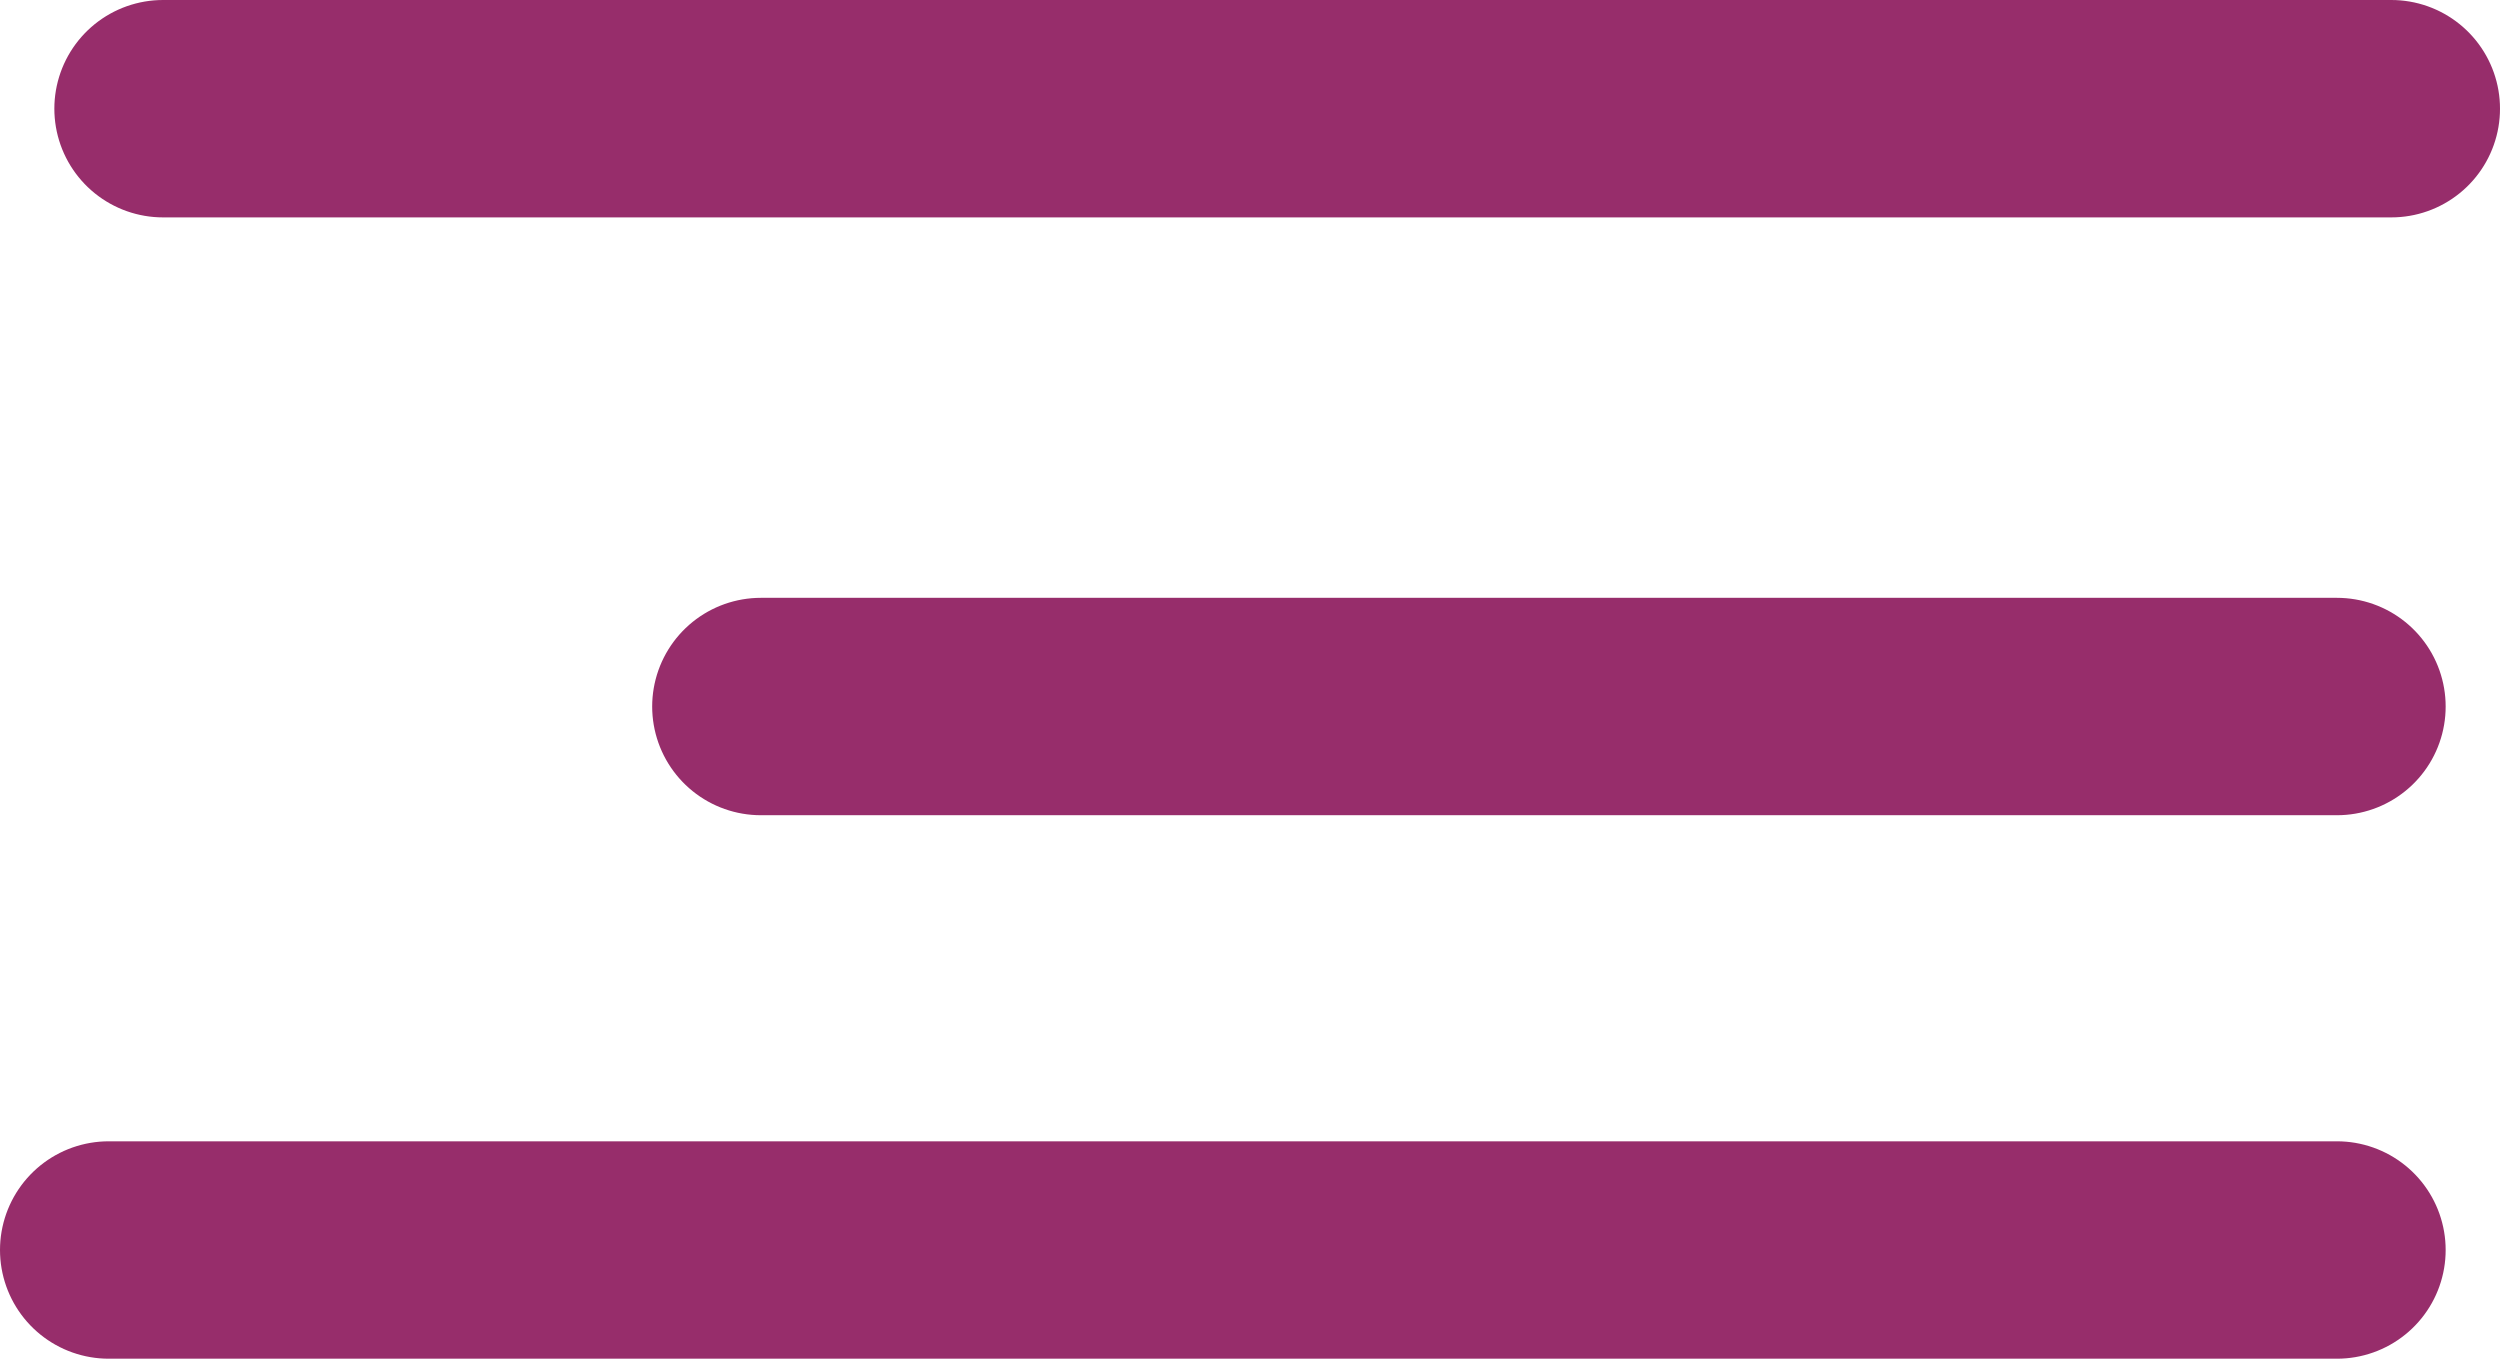
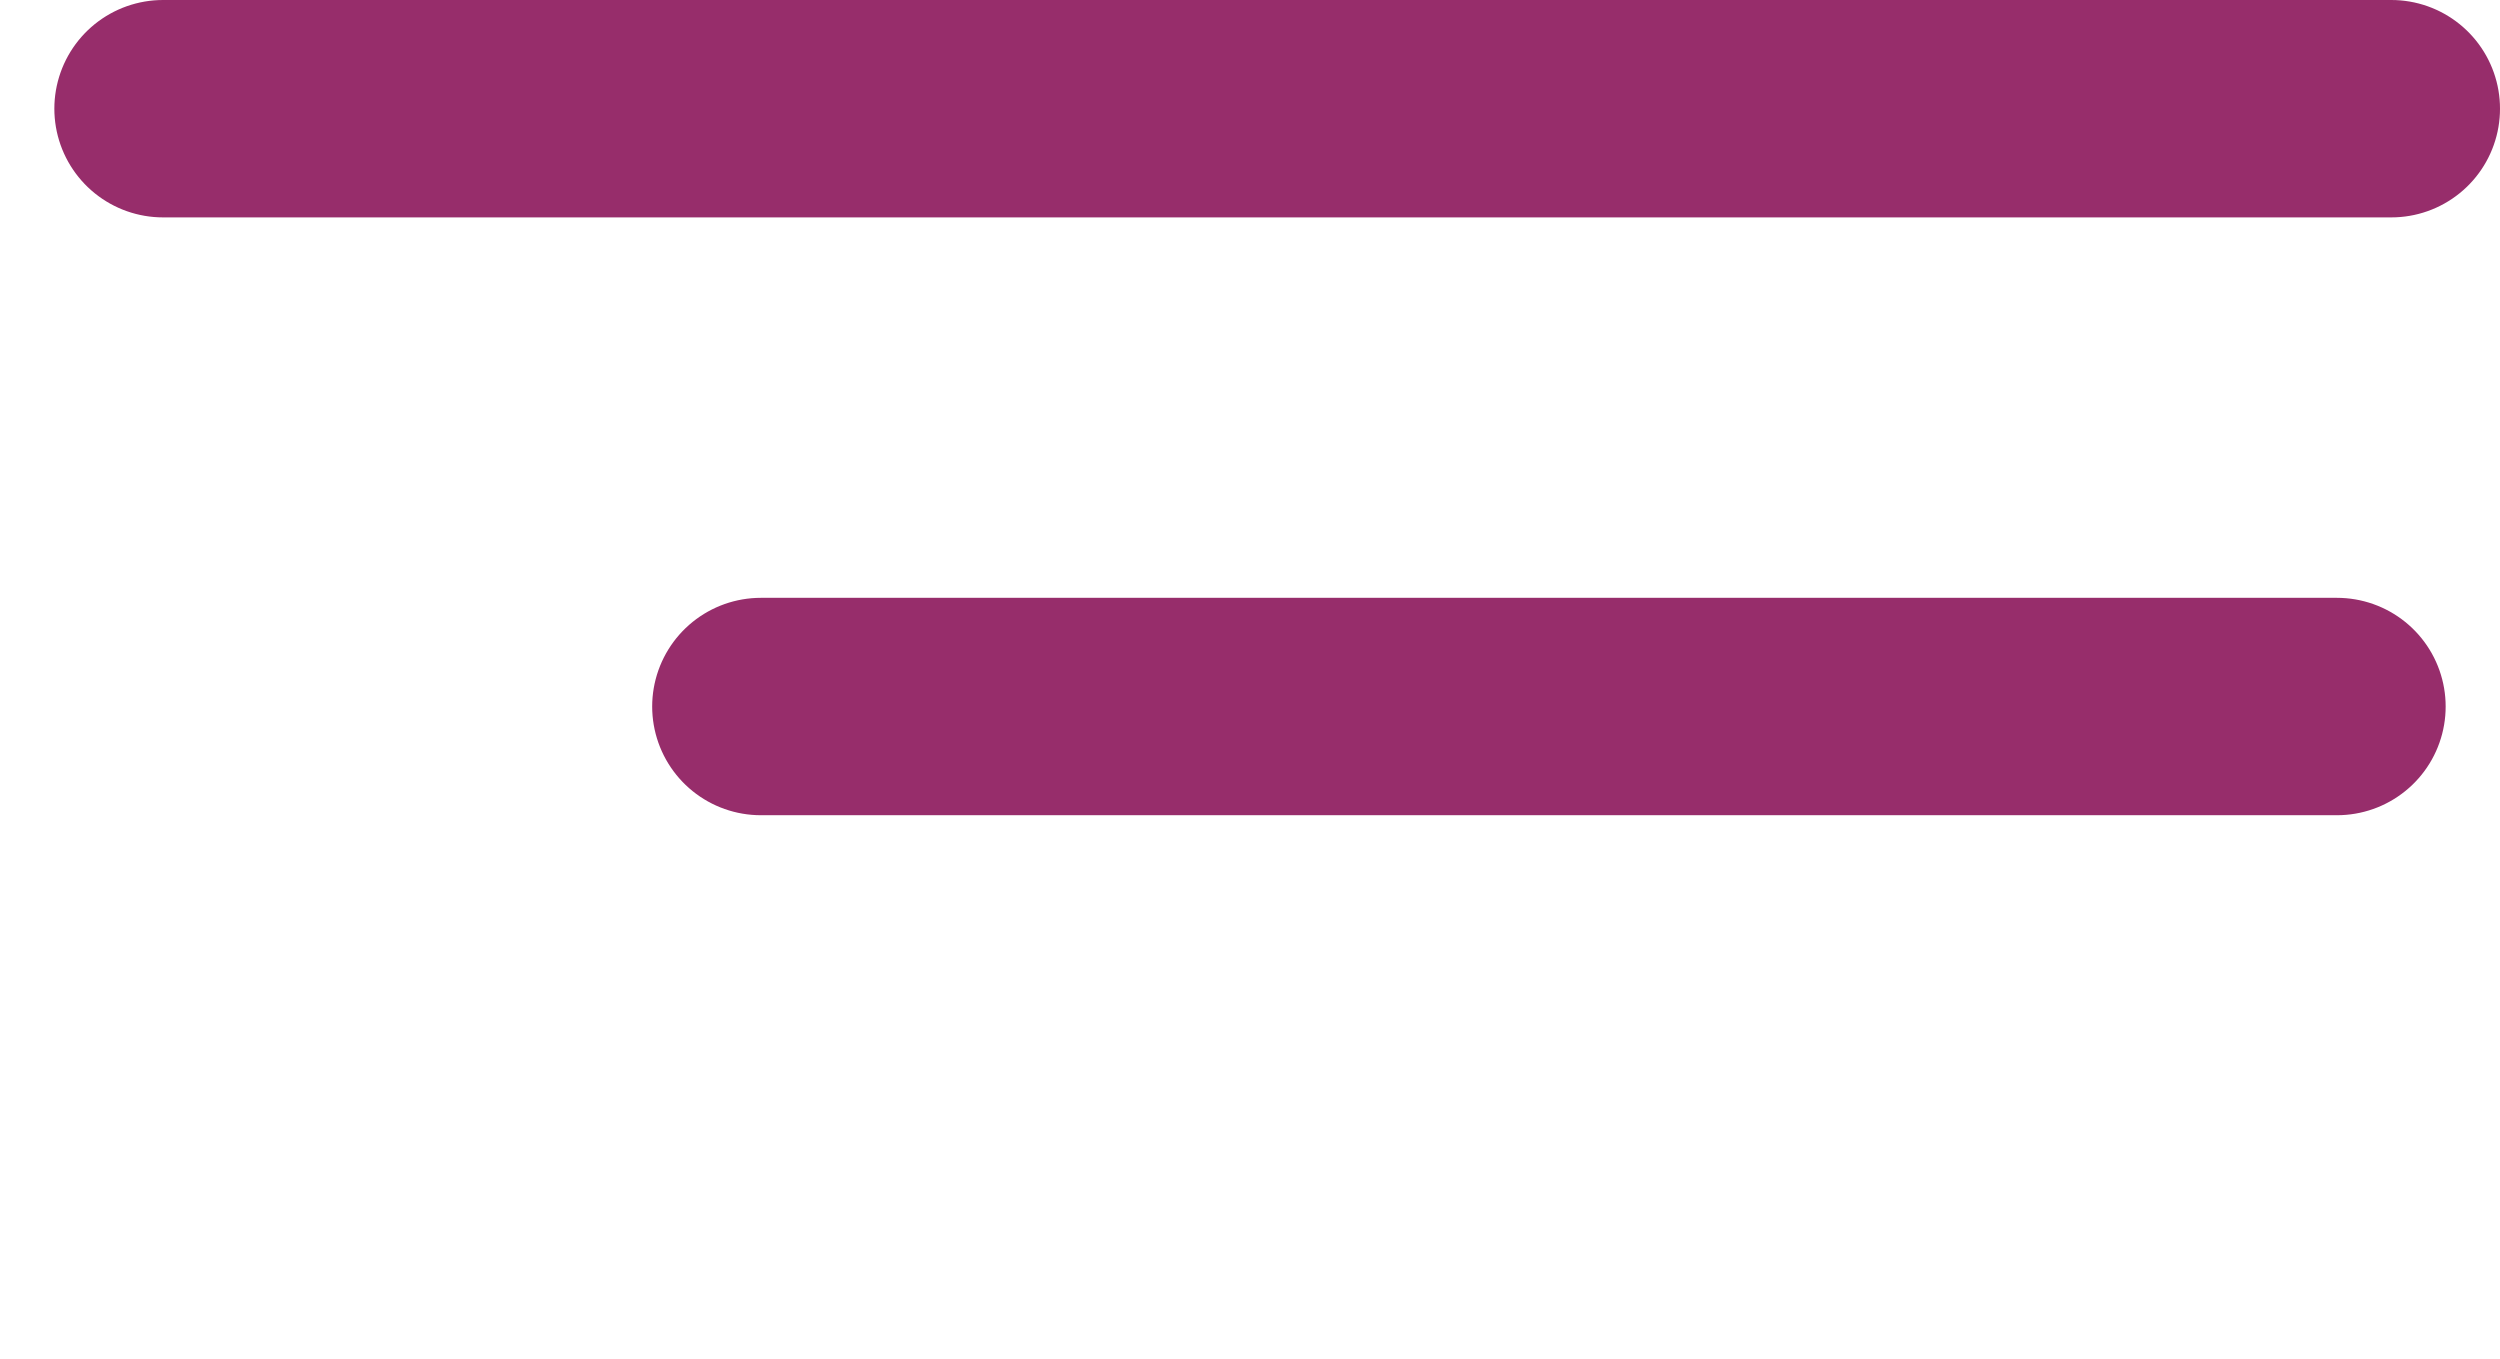
<svg xmlns="http://www.w3.org/2000/svg" width="46" height="25" viewBox="0 0 46 25">
  <g id="Gruppe_2" data-name="Gruppe 2" transform="translate(-808.5 -219.5)">
    <line id="Linie_1" data-name="Linie 1" x2="41" transform="translate(811.5 221.5)" fill="none" stroke="#972D6B" stroke-linecap="round" stroke-width="4" />
-     <line id="Linie_2" data-name="Linie 2" x2="41" transform="translate(810.5 242.5)" fill="none" stroke="#972D6B" stroke-linecap="round" stroke-width="4" />
    <line id="Linie_3" data-name="Linie 3" x2="29" transform="translate(822.5 232.5)" fill="none" stroke="#972D6B" stroke-linecap="round" stroke-width="4" />
  </g>
</svg>